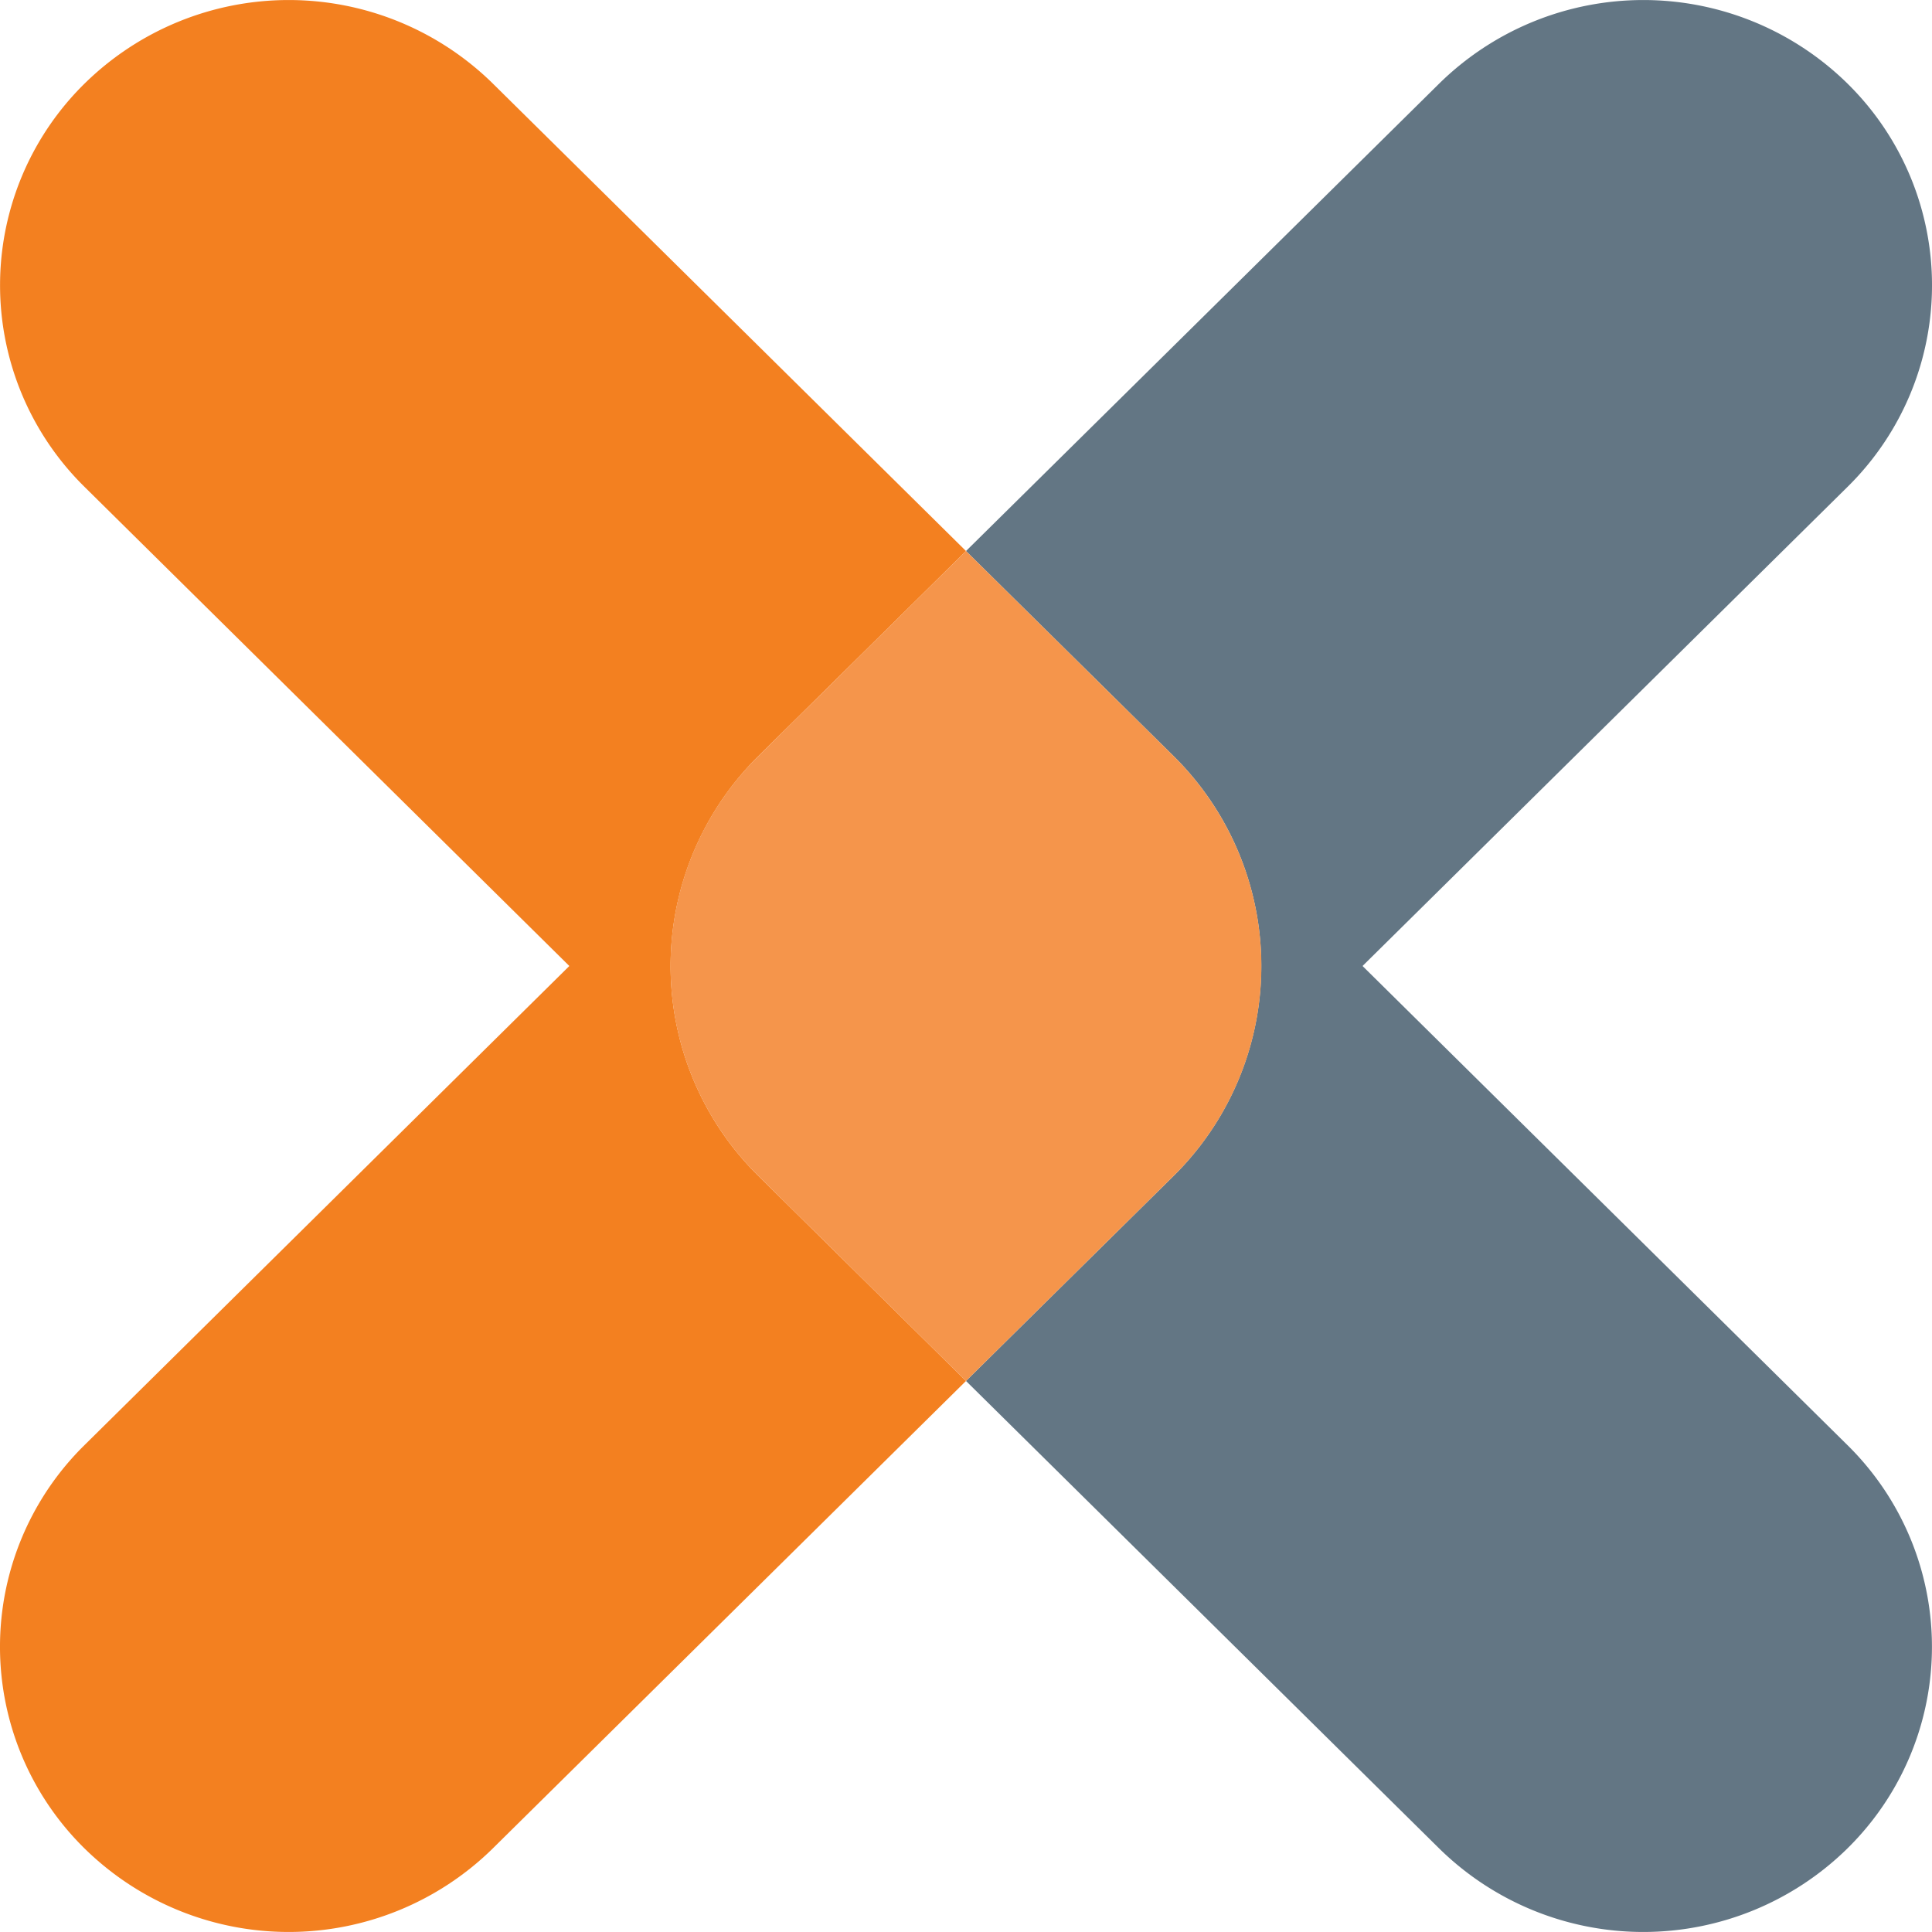
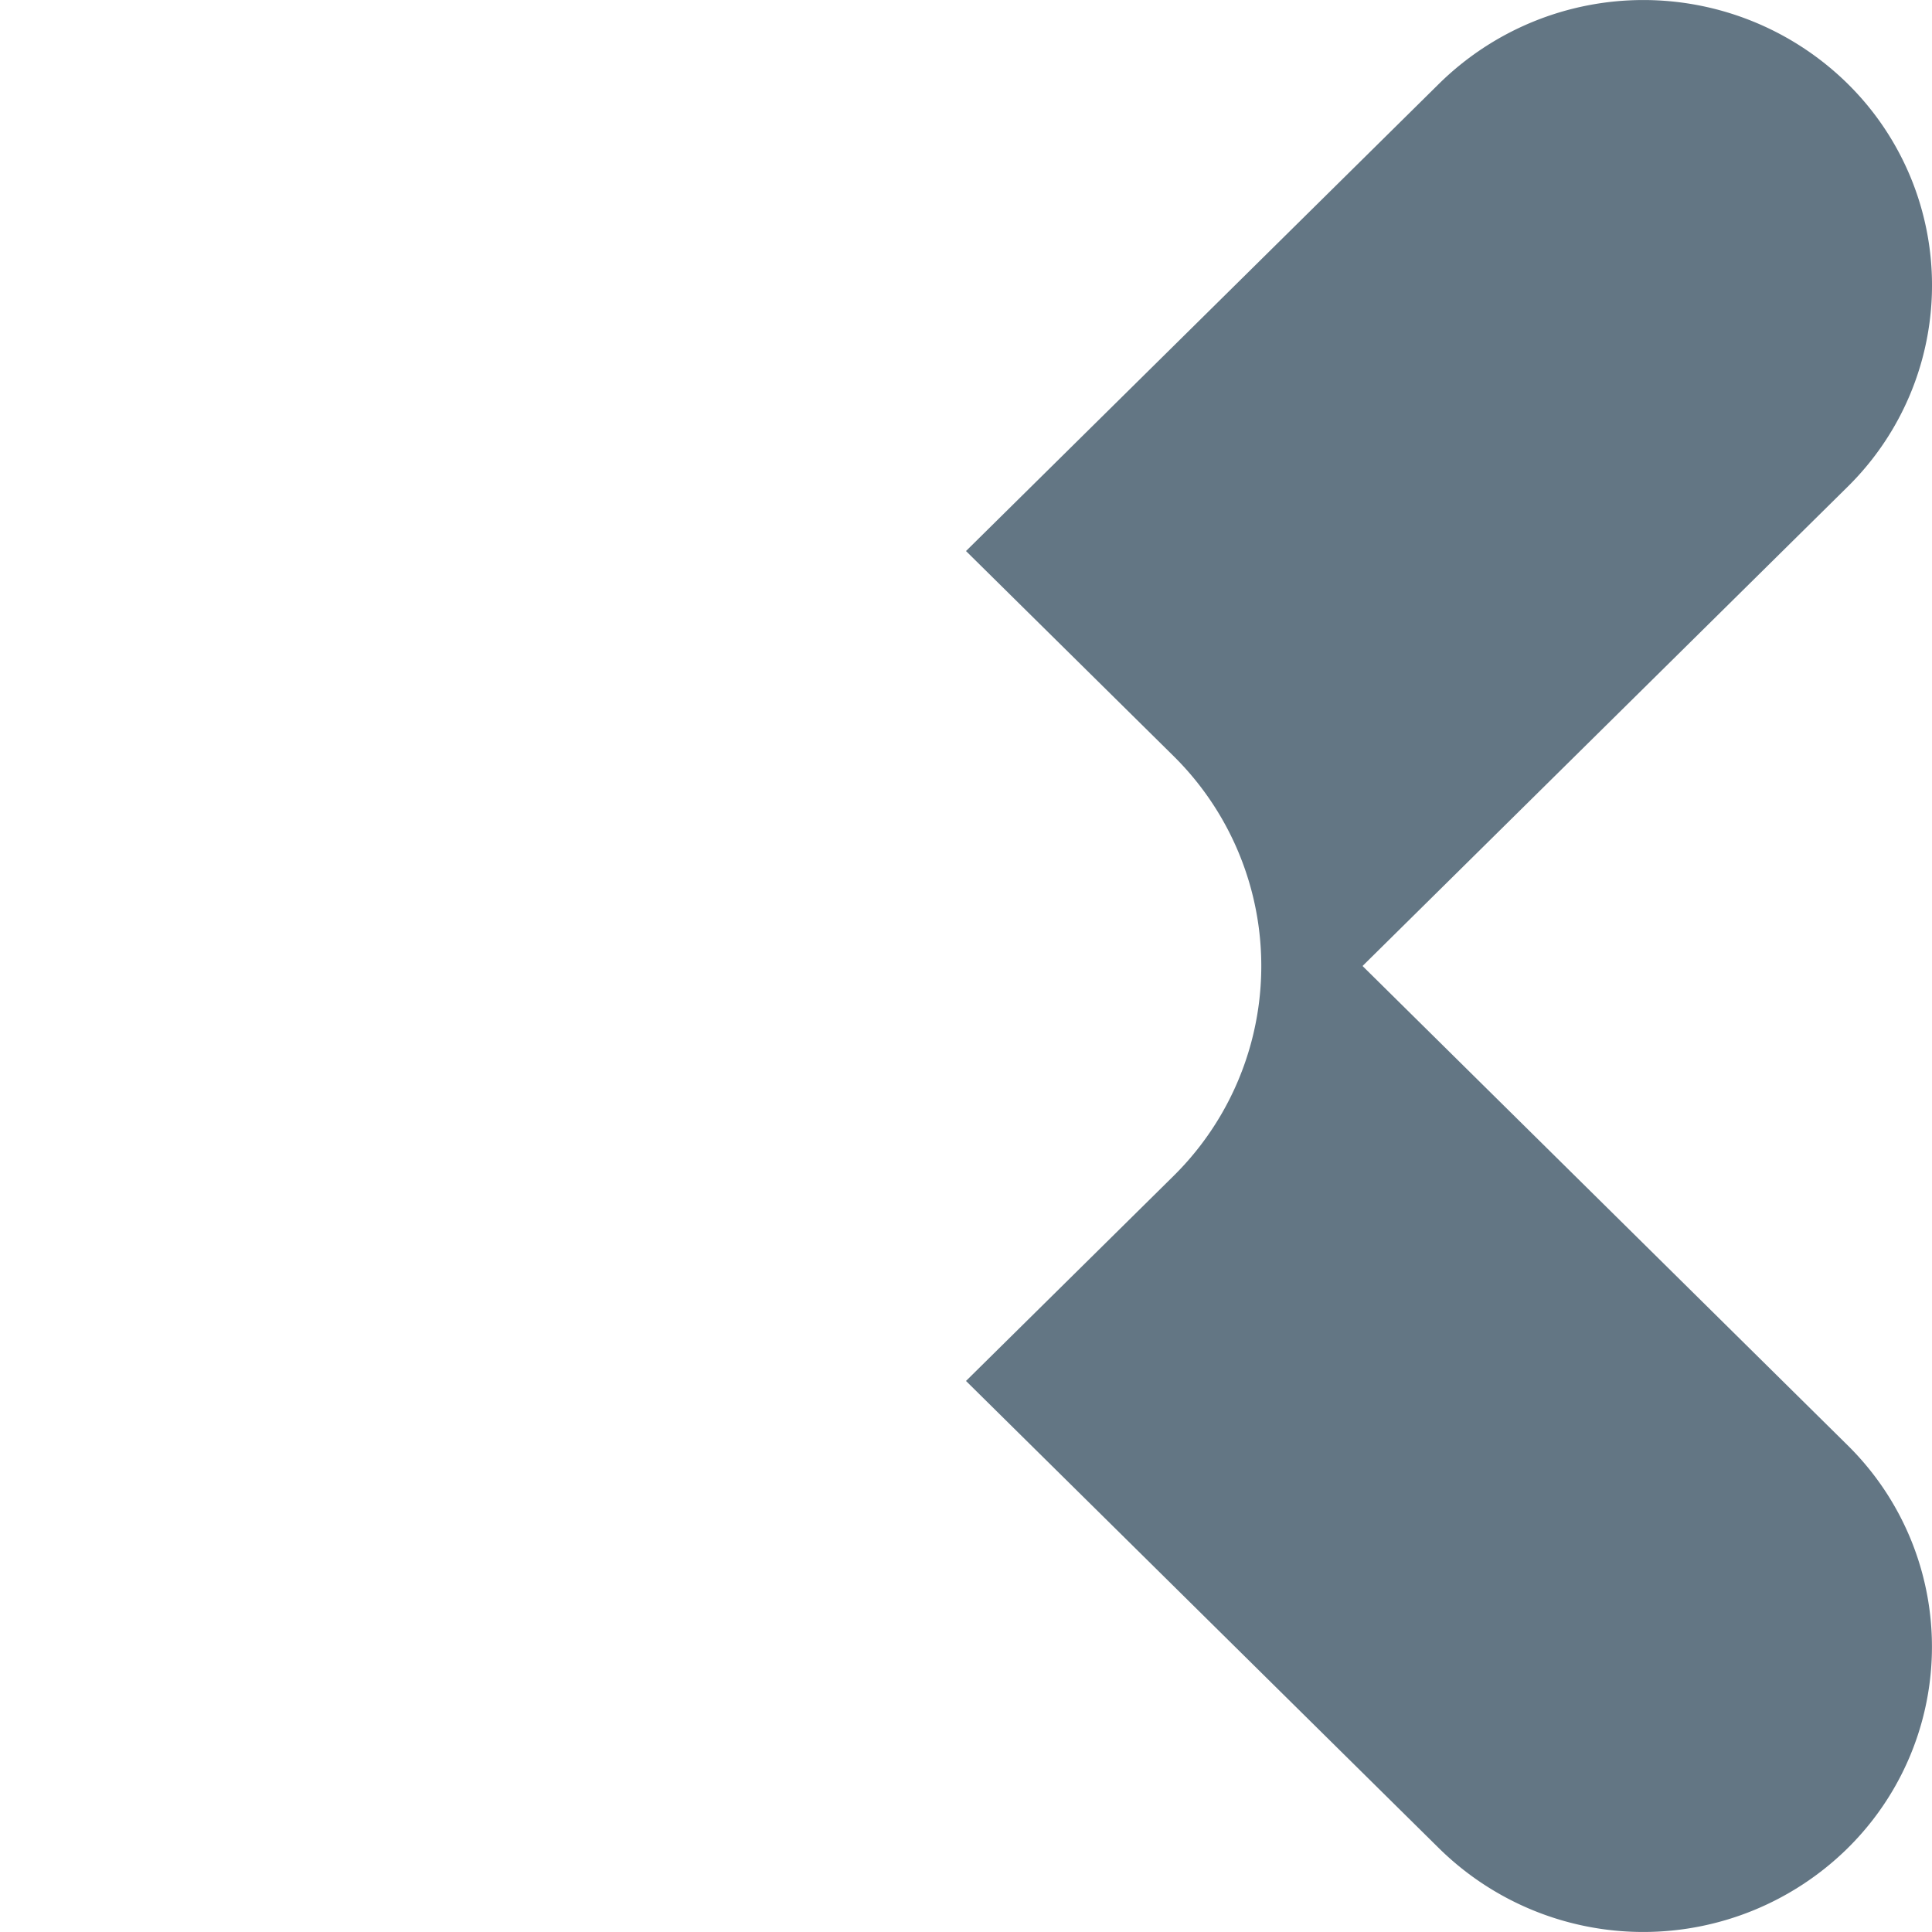
<svg xmlns="http://www.w3.org/2000/svg" width="32" height="32">
  <g fill="none" fill-rule="evenodd">
    <path fill="#637684" d="M22.568 16L30.6 8.065a4.685 4.685 0 000-6.681 4.823 4.823 0 00-6.762 0L16 9.127l3.435 3.393a4.887 4.887 0 010 6.96L16 22.873l7.837 7.743a4.823 4.823 0 006.762 0 4.685 4.685 0 000-6.681z" />
-     <path fill="#F38020" d="M11.349 14.485a4.9 4.9 0 011.216-1.965L16 9.127 8.163 1.384a4.823 4.823 0 00-6.762 0 4.685 4.685 0 000 6.681L9.43 16 1.4 23.935a4.685 4.685 0 000 6.681 4.823 4.823 0 006.762 0L16 22.873l-3.435-3.393a4.88 4.88 0 01-1.216-4.995" />
-     <path fill="#F5954B" d="M20.651 14.485a4.9 4.9 0 00-1.216-1.965L16 9.127l-3.435 3.393a4.88 4.88 0 000 6.96L16 22.873l3.435-3.393a4.88 4.88 0 001.216-4.995" />
  </g>
</svg>